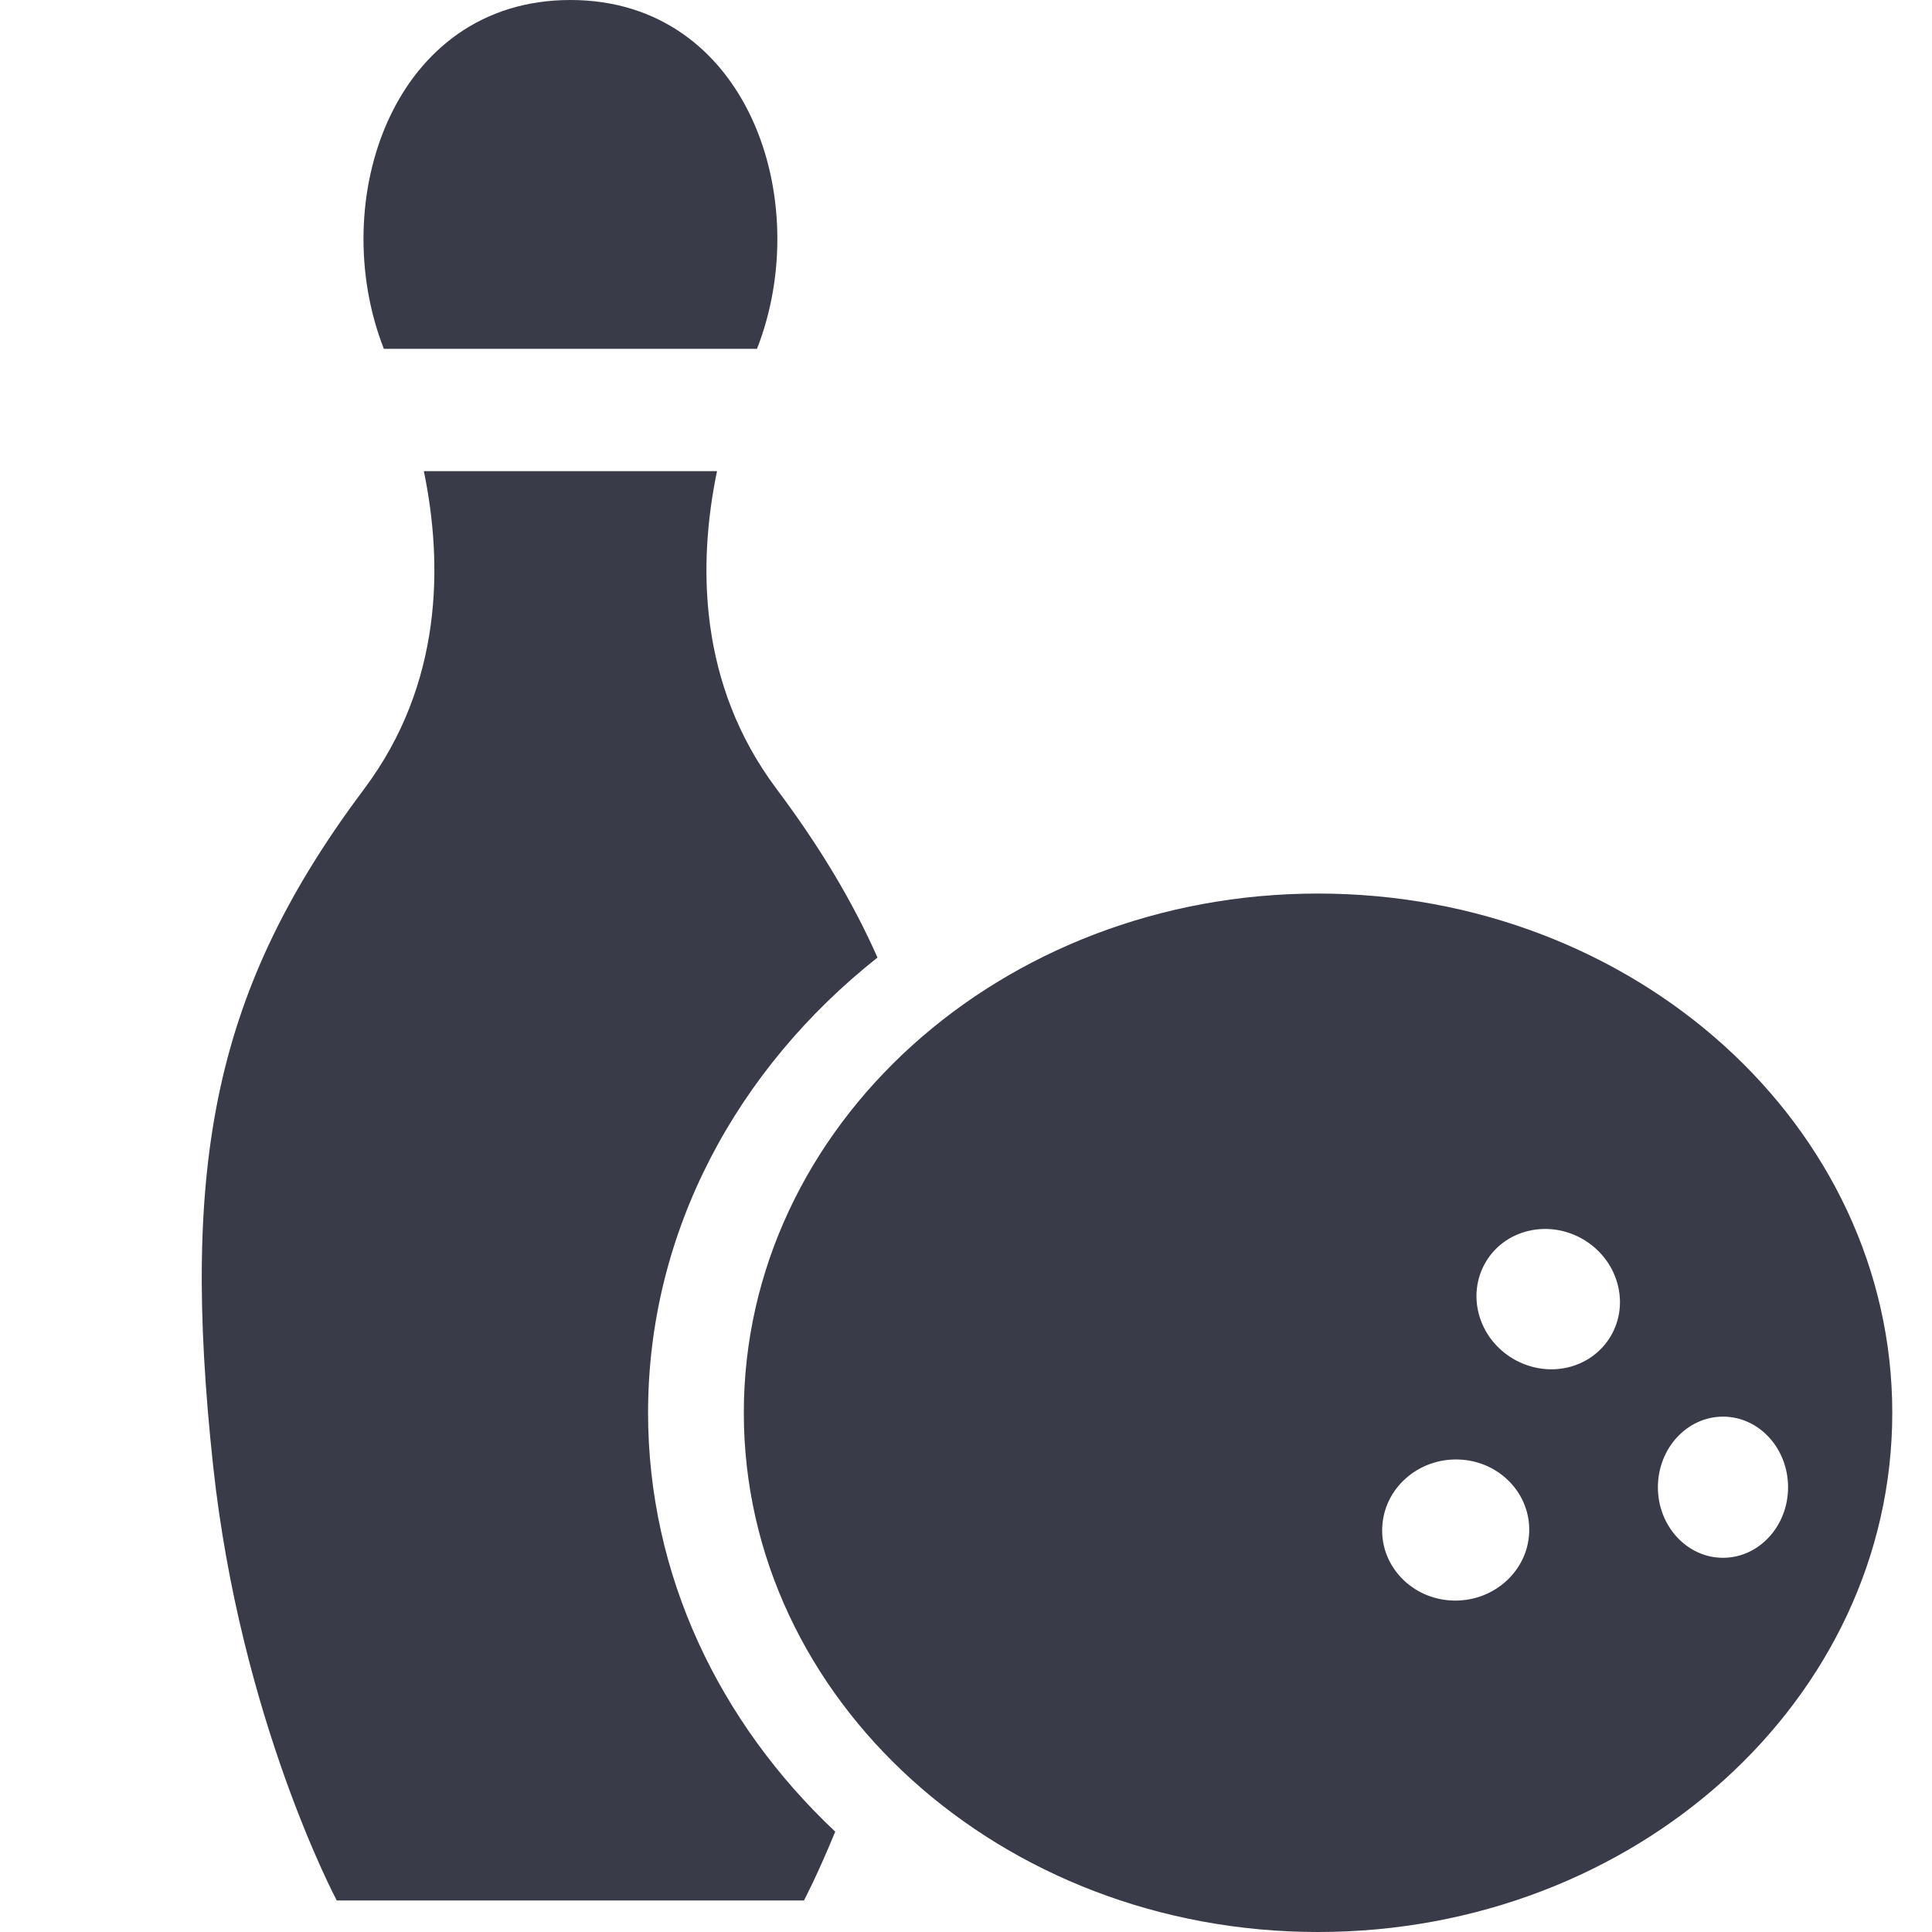
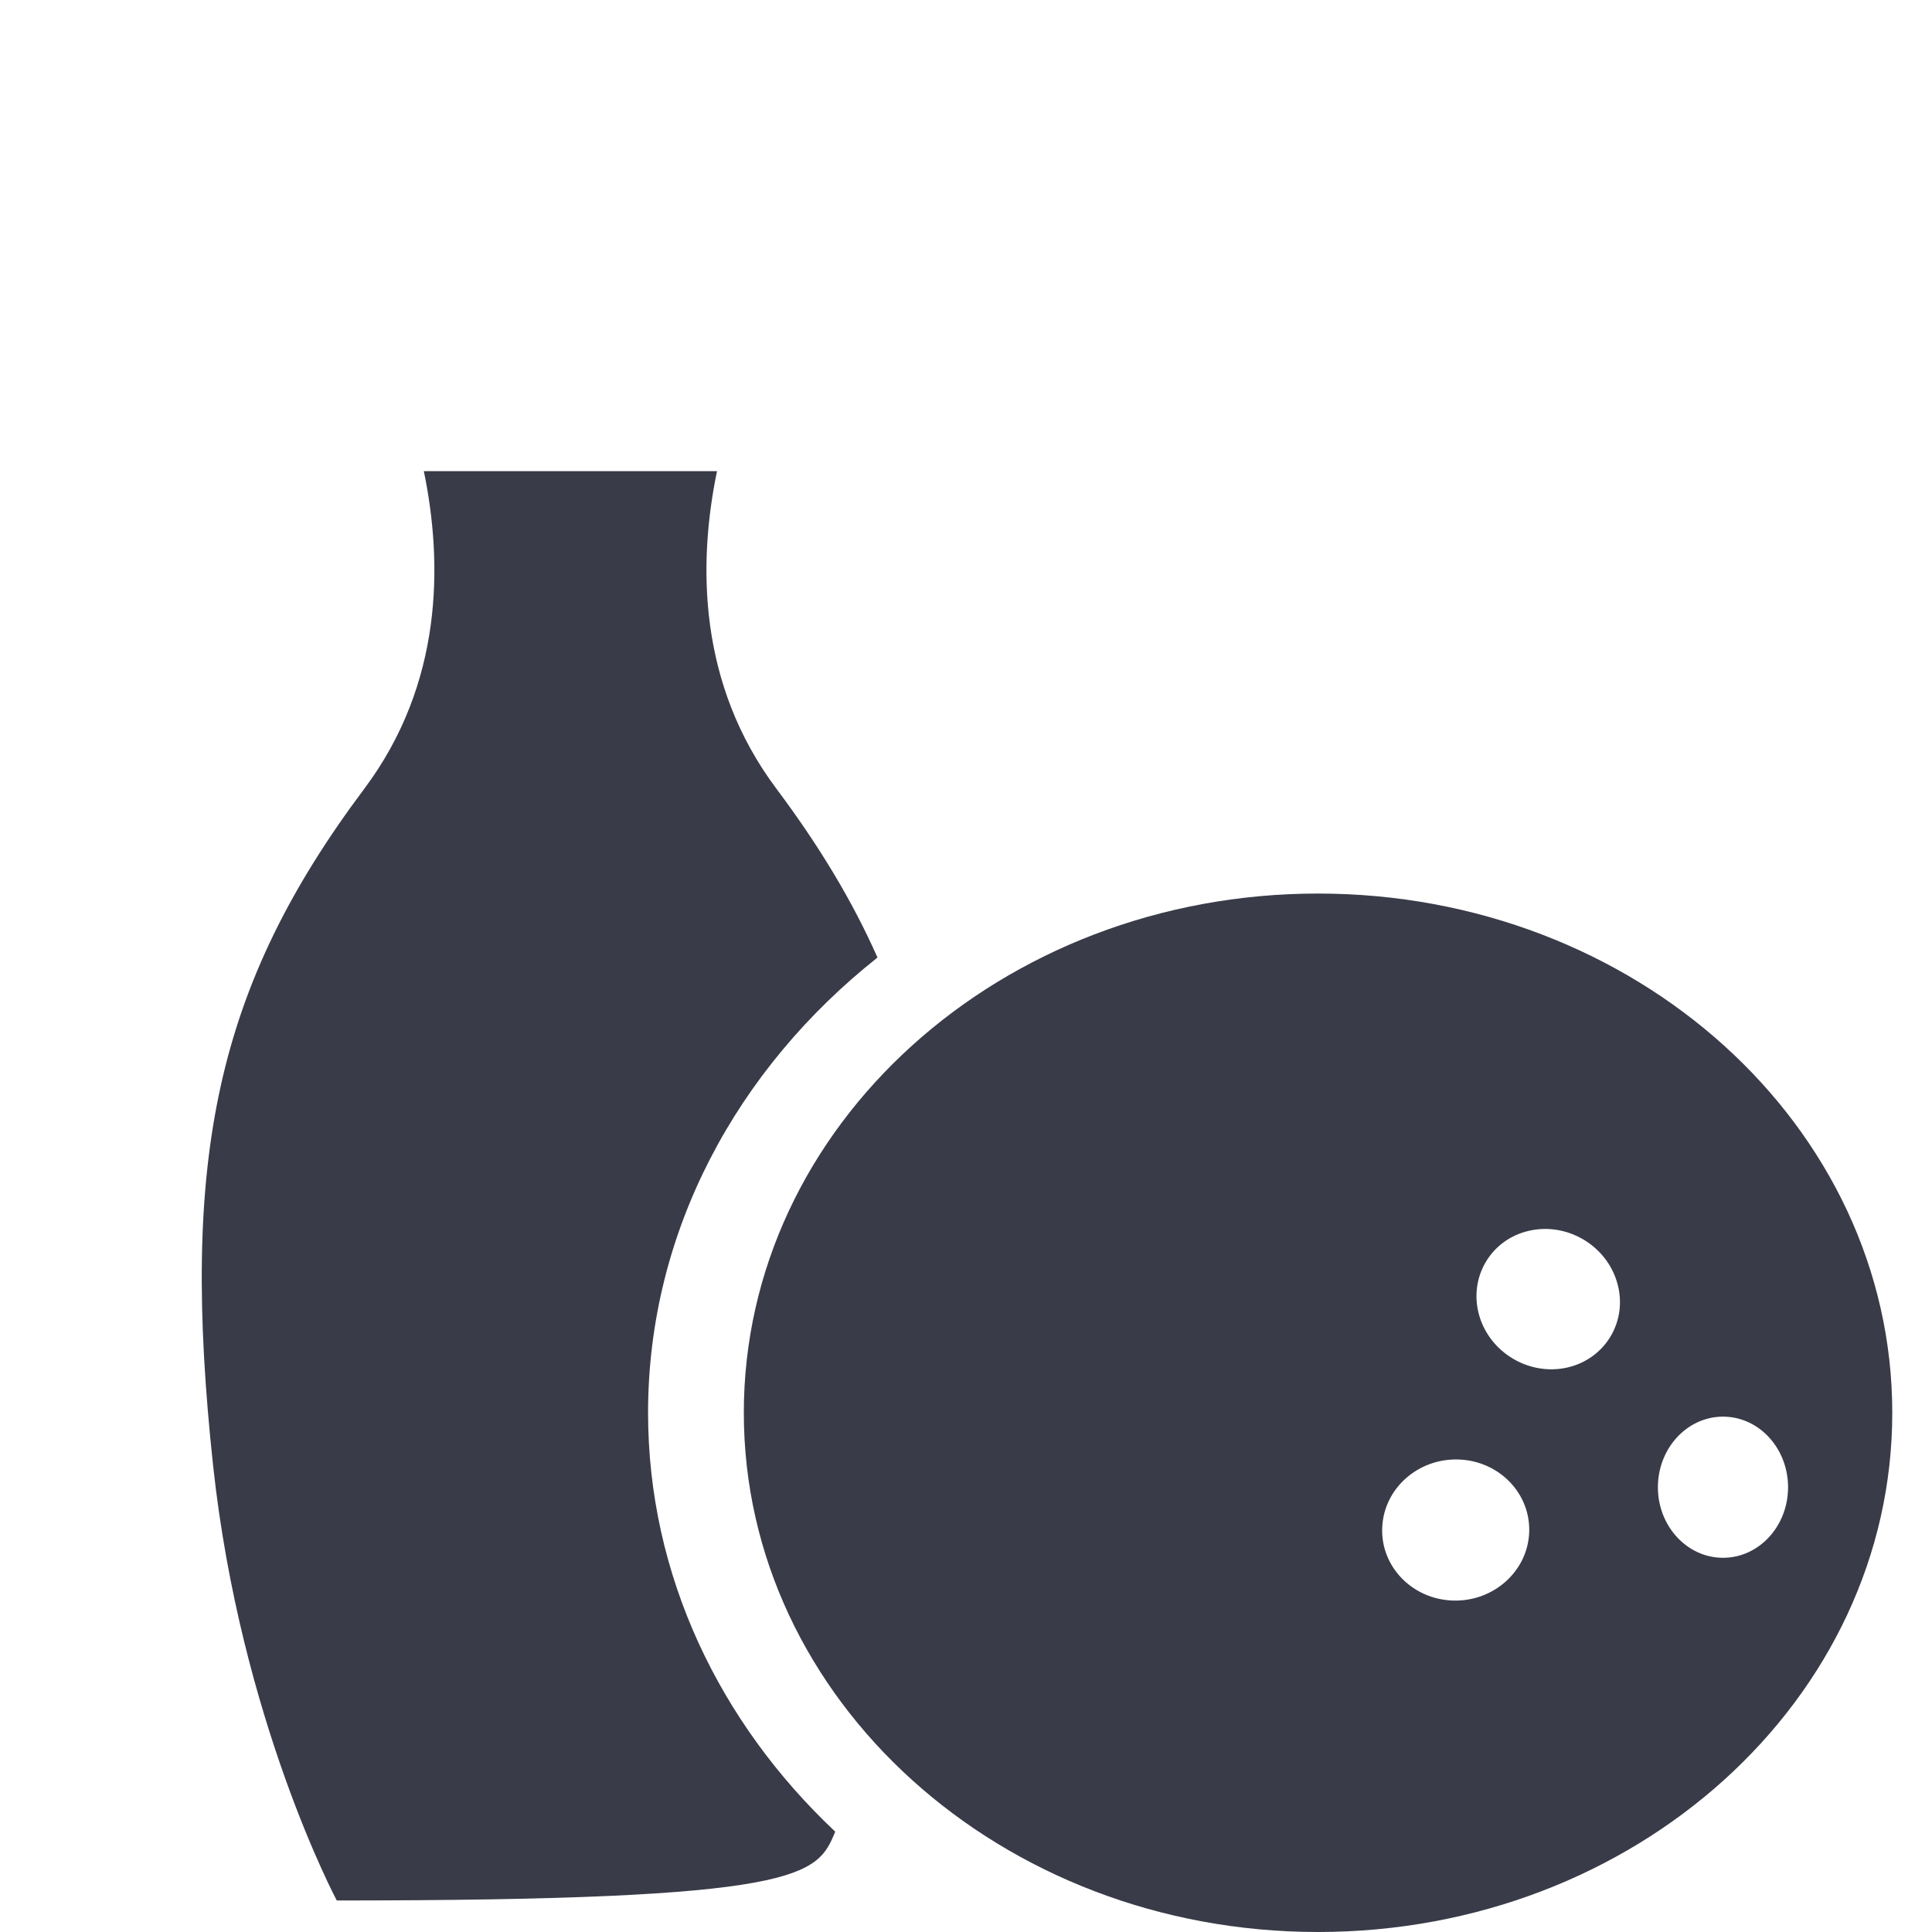
<svg xmlns="http://www.w3.org/2000/svg" width="16" height="16" viewBox="0 0 16 16" fill="none">
-   <path d="M6.269 2.889C6.75 1.662 6.193 0 4.724 0C3.255 0 2.698 1.662 3.179 2.889H6.269Z" fill="#393B48" />
  <path d="M10.915 7.4C8.289 7.4 6.16 9.325 6.16 11.7C6.16 14.075 8.289 16 10.915 16C13.542 16 15.671 14.075 15.671 11.7C15.671 9.325 13.542 7.4 10.915 7.4ZM12.03 13.255C11.693 13.243 11.432 12.971 11.447 12.649C11.461 12.326 11.745 12.075 12.081 12.087C12.417 12.099 12.678 12.37 12.664 12.693C12.65 13.015 12.366 13.267 12.03 13.255ZM12.981 11.325C12.665 11.397 12.337 11.203 12.249 10.89C12.162 10.578 12.346 10.265 12.662 10.193C12.978 10.12 13.306 10.314 13.394 10.627C13.482 10.94 13.297 11.252 12.981 11.325ZM14.269 12.901C13.972 12.901 13.73 12.639 13.73 12.317C13.73 11.994 13.972 11.732 14.269 11.732C14.567 11.732 14.808 11.994 14.808 12.317C14.808 12.639 14.567 12.901 14.269 12.901Z" fill="#393B48" />
-   <path d="M7.267 7.93C7.059 7.461 6.785 7.006 6.43 6.532C5.78 5.664 5.779 4.668 5.938 3.902H3.51C3.669 4.668 3.667 5.664 3.017 6.532C1.784 8.178 1.492 9.603 1.765 12.139C1.993 14.248 2.789 15.739 2.789 15.739H6.658C6.658 15.739 6.767 15.534 6.917 15.169C5.959 14.267 5.367 13.046 5.367 11.7C5.367 10.197 6.105 8.85 7.267 7.93Z" fill="#393B48" />
+   <path d="M7.267 7.93C7.059 7.461 6.785 7.006 6.43 6.532C5.78 5.664 5.779 4.668 5.938 3.902H3.51C3.669 4.668 3.667 5.664 3.017 6.532C1.784 8.178 1.492 9.603 1.765 12.139C1.993 14.248 2.789 15.739 2.789 15.739C6.658 15.739 6.767 15.534 6.917 15.169C5.959 14.267 5.367 13.046 5.367 11.7C5.367 10.197 6.105 8.85 7.267 7.93Z" fill="#393B48" />
</svg>